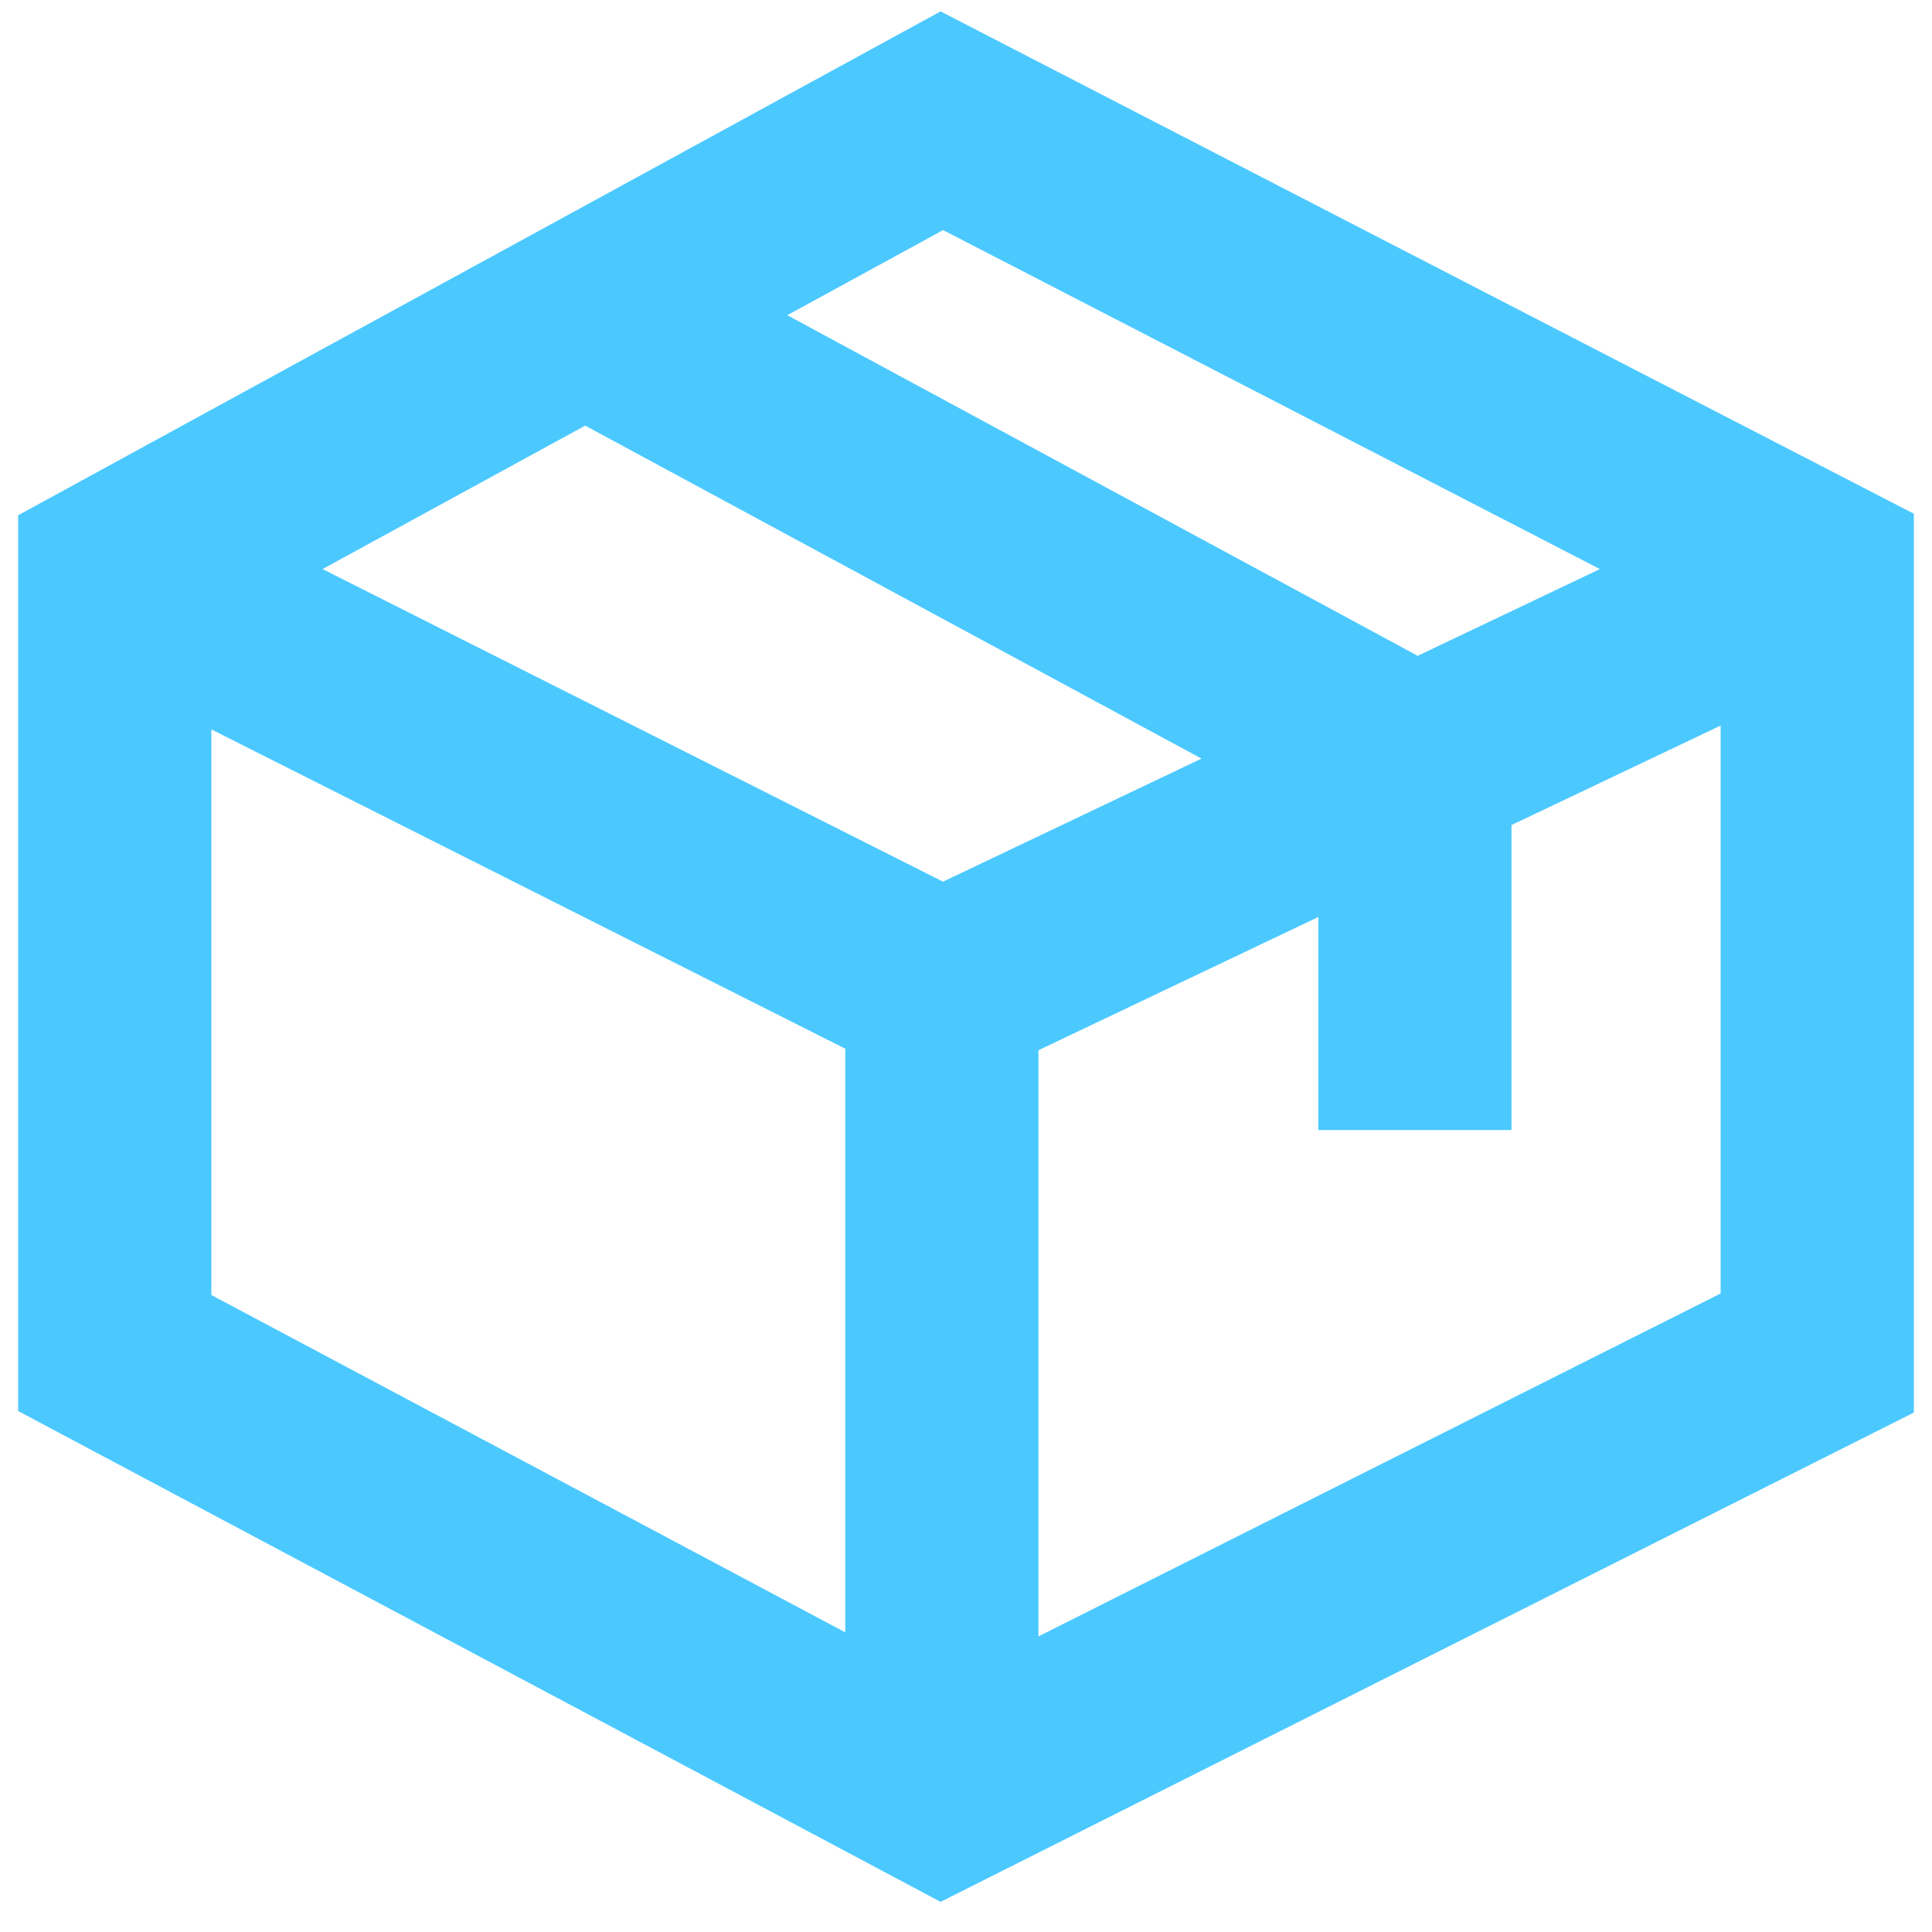
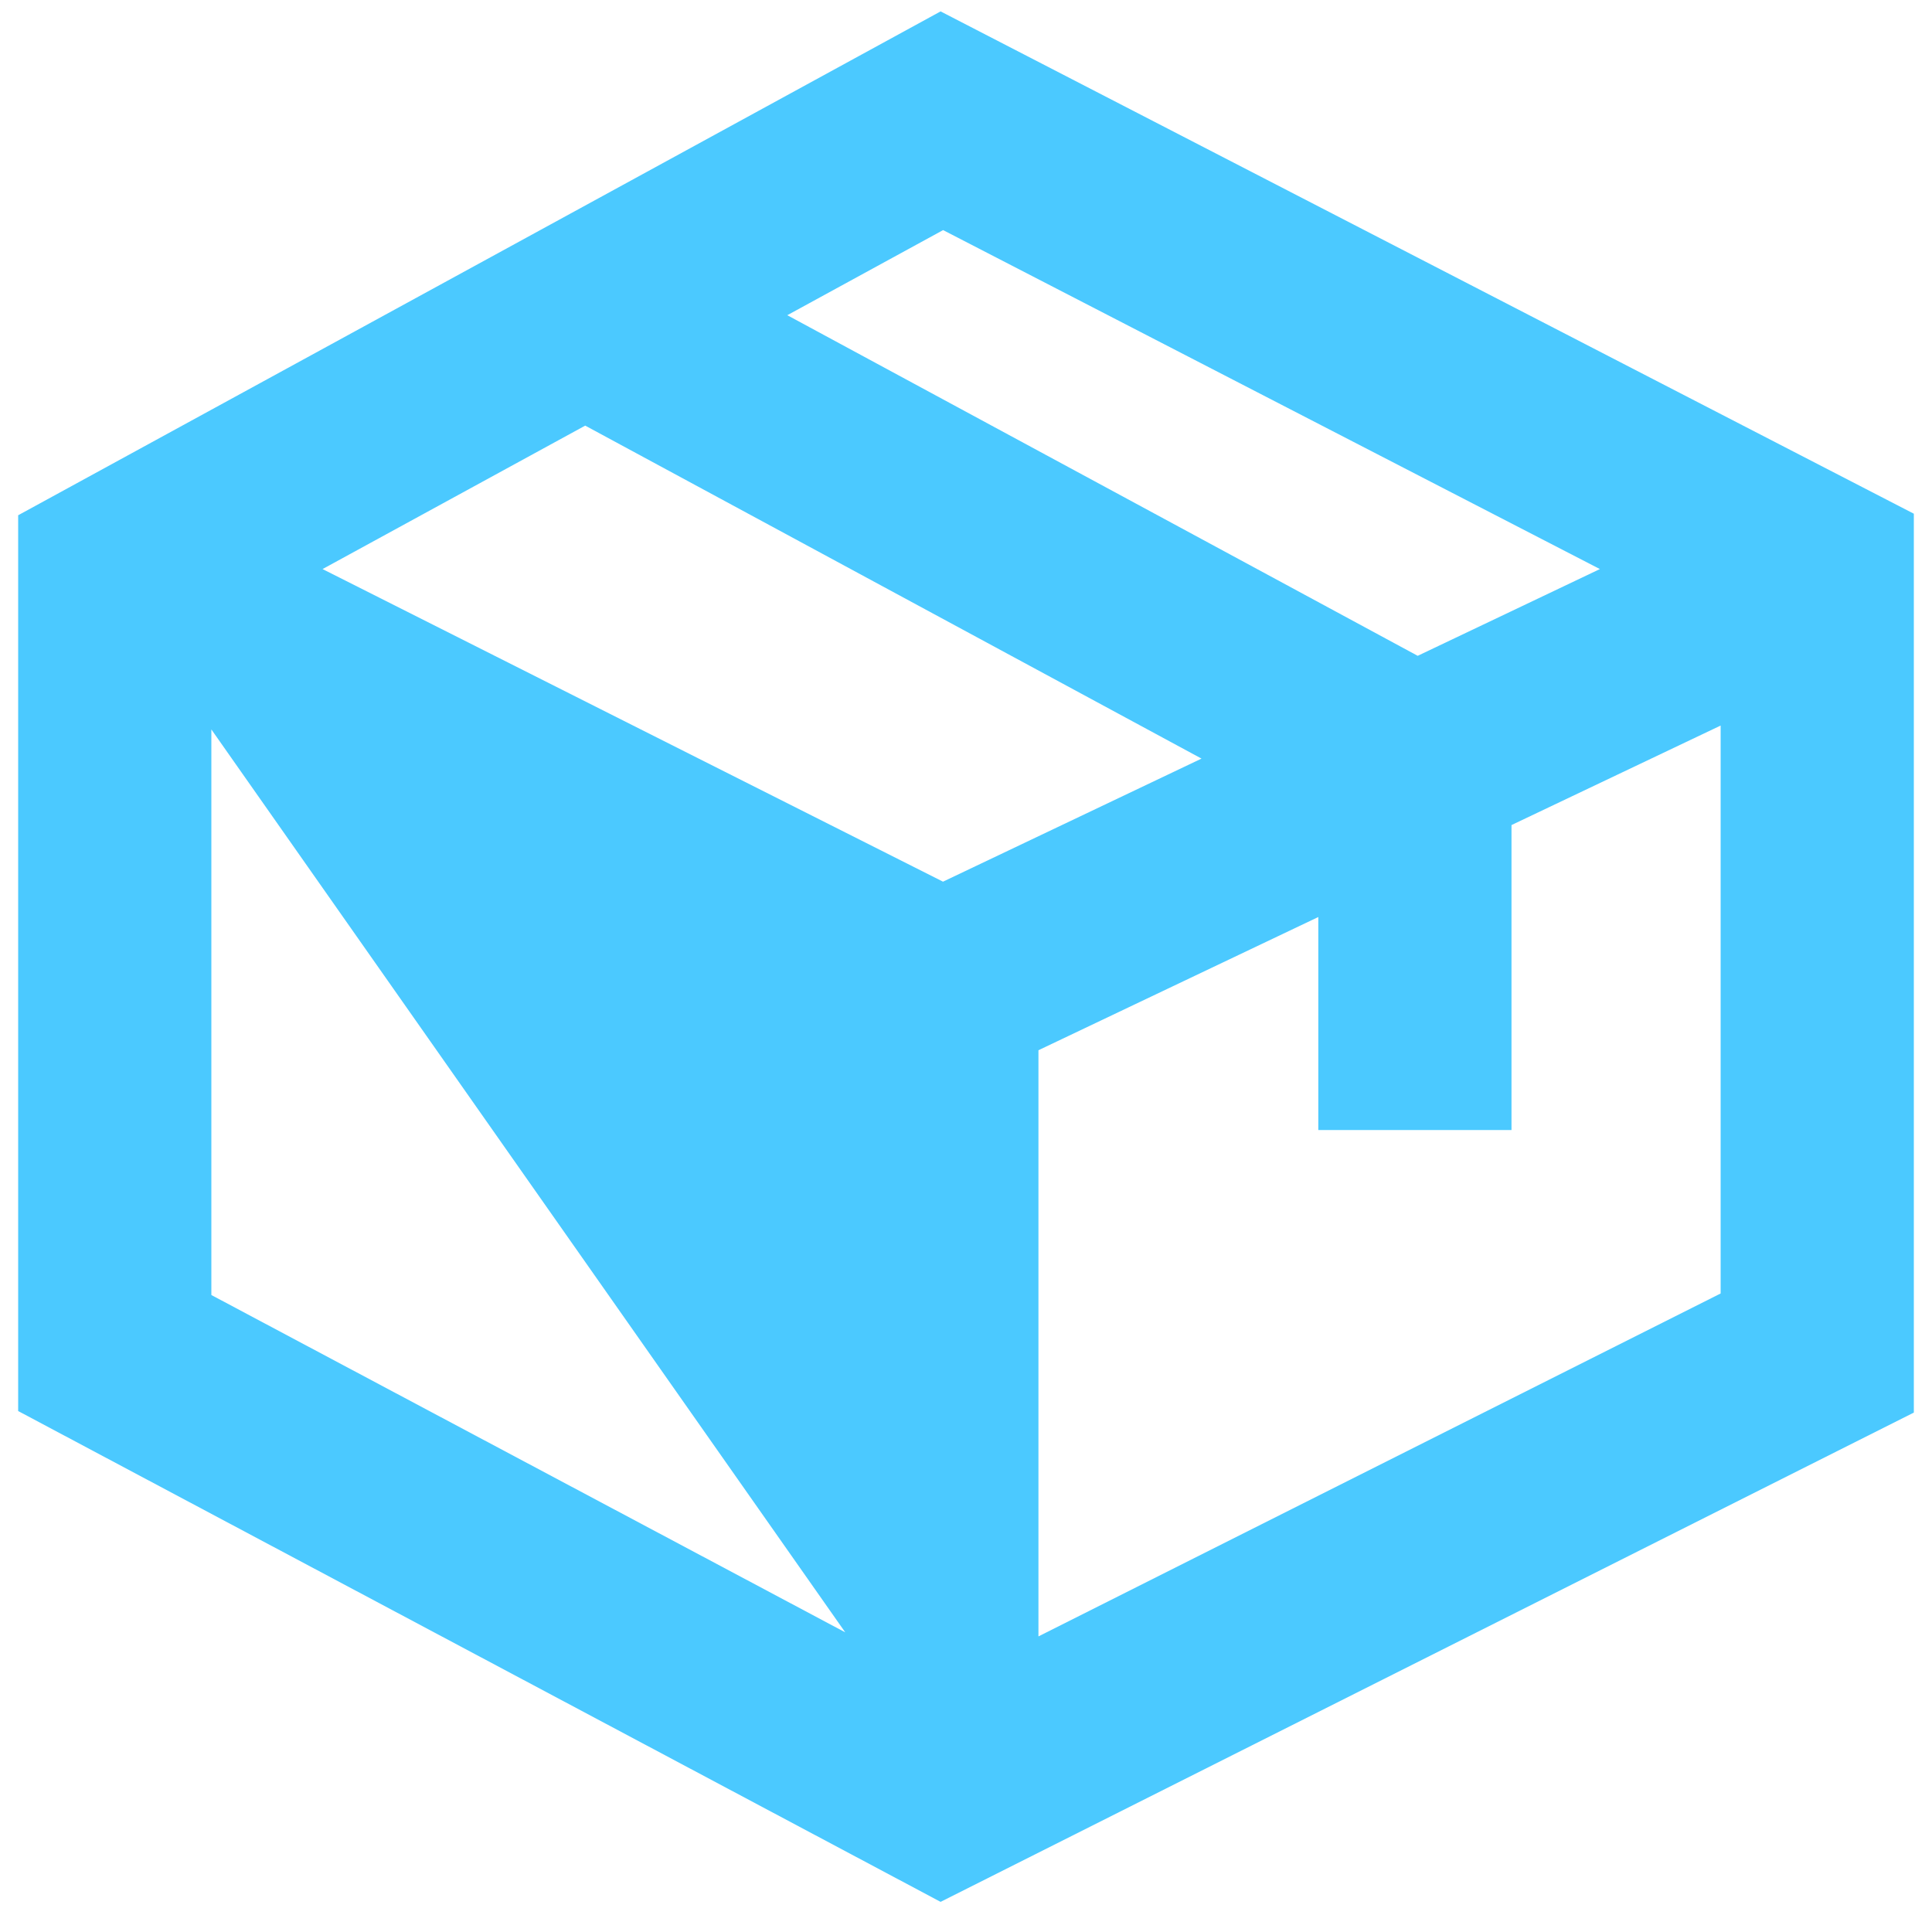
<svg xmlns="http://www.w3.org/2000/svg" width="20" height="20" viewBox="0 0 20 20" fill="none">
-   <path fill-rule="evenodd" clip-rule="evenodd" d="M9.737 0.118L19.812 5.318V14.623L9.737 19.688L0.188 14.607V5.334L9.737 0.118ZM9.763 2.382L8.15 3.263L14.676 6.789L16.562 5.891L9.763 2.382ZM17.812 7.511L15.647 8.541V11.698H13.647V9.493L10.75 10.872V16.94L17.812 13.39V7.511ZM8.75 16.898V10.856L2.188 7.551V13.406L8.75 16.898ZM3.339 5.891L9.762 9.127L12.438 7.853L6.058 4.406L3.339 5.891Z" fill="#4BC9FF" />
+   <path fill-rule="evenodd" clip-rule="evenodd" d="M9.737 0.118L19.812 5.318V14.623L9.737 19.688L0.188 14.607V5.334L9.737 0.118ZM9.763 2.382L8.15 3.263L14.676 6.789L16.562 5.891L9.763 2.382ZM17.812 7.511L15.647 8.541V11.698H13.647V9.493L10.75 10.872V16.94L17.812 13.39V7.511ZM8.75 16.898L2.188 7.551V13.406L8.75 16.898ZM3.339 5.891L9.762 9.127L12.438 7.853L6.058 4.406L3.339 5.891Z" fill="#4BC9FF" />
</svg>